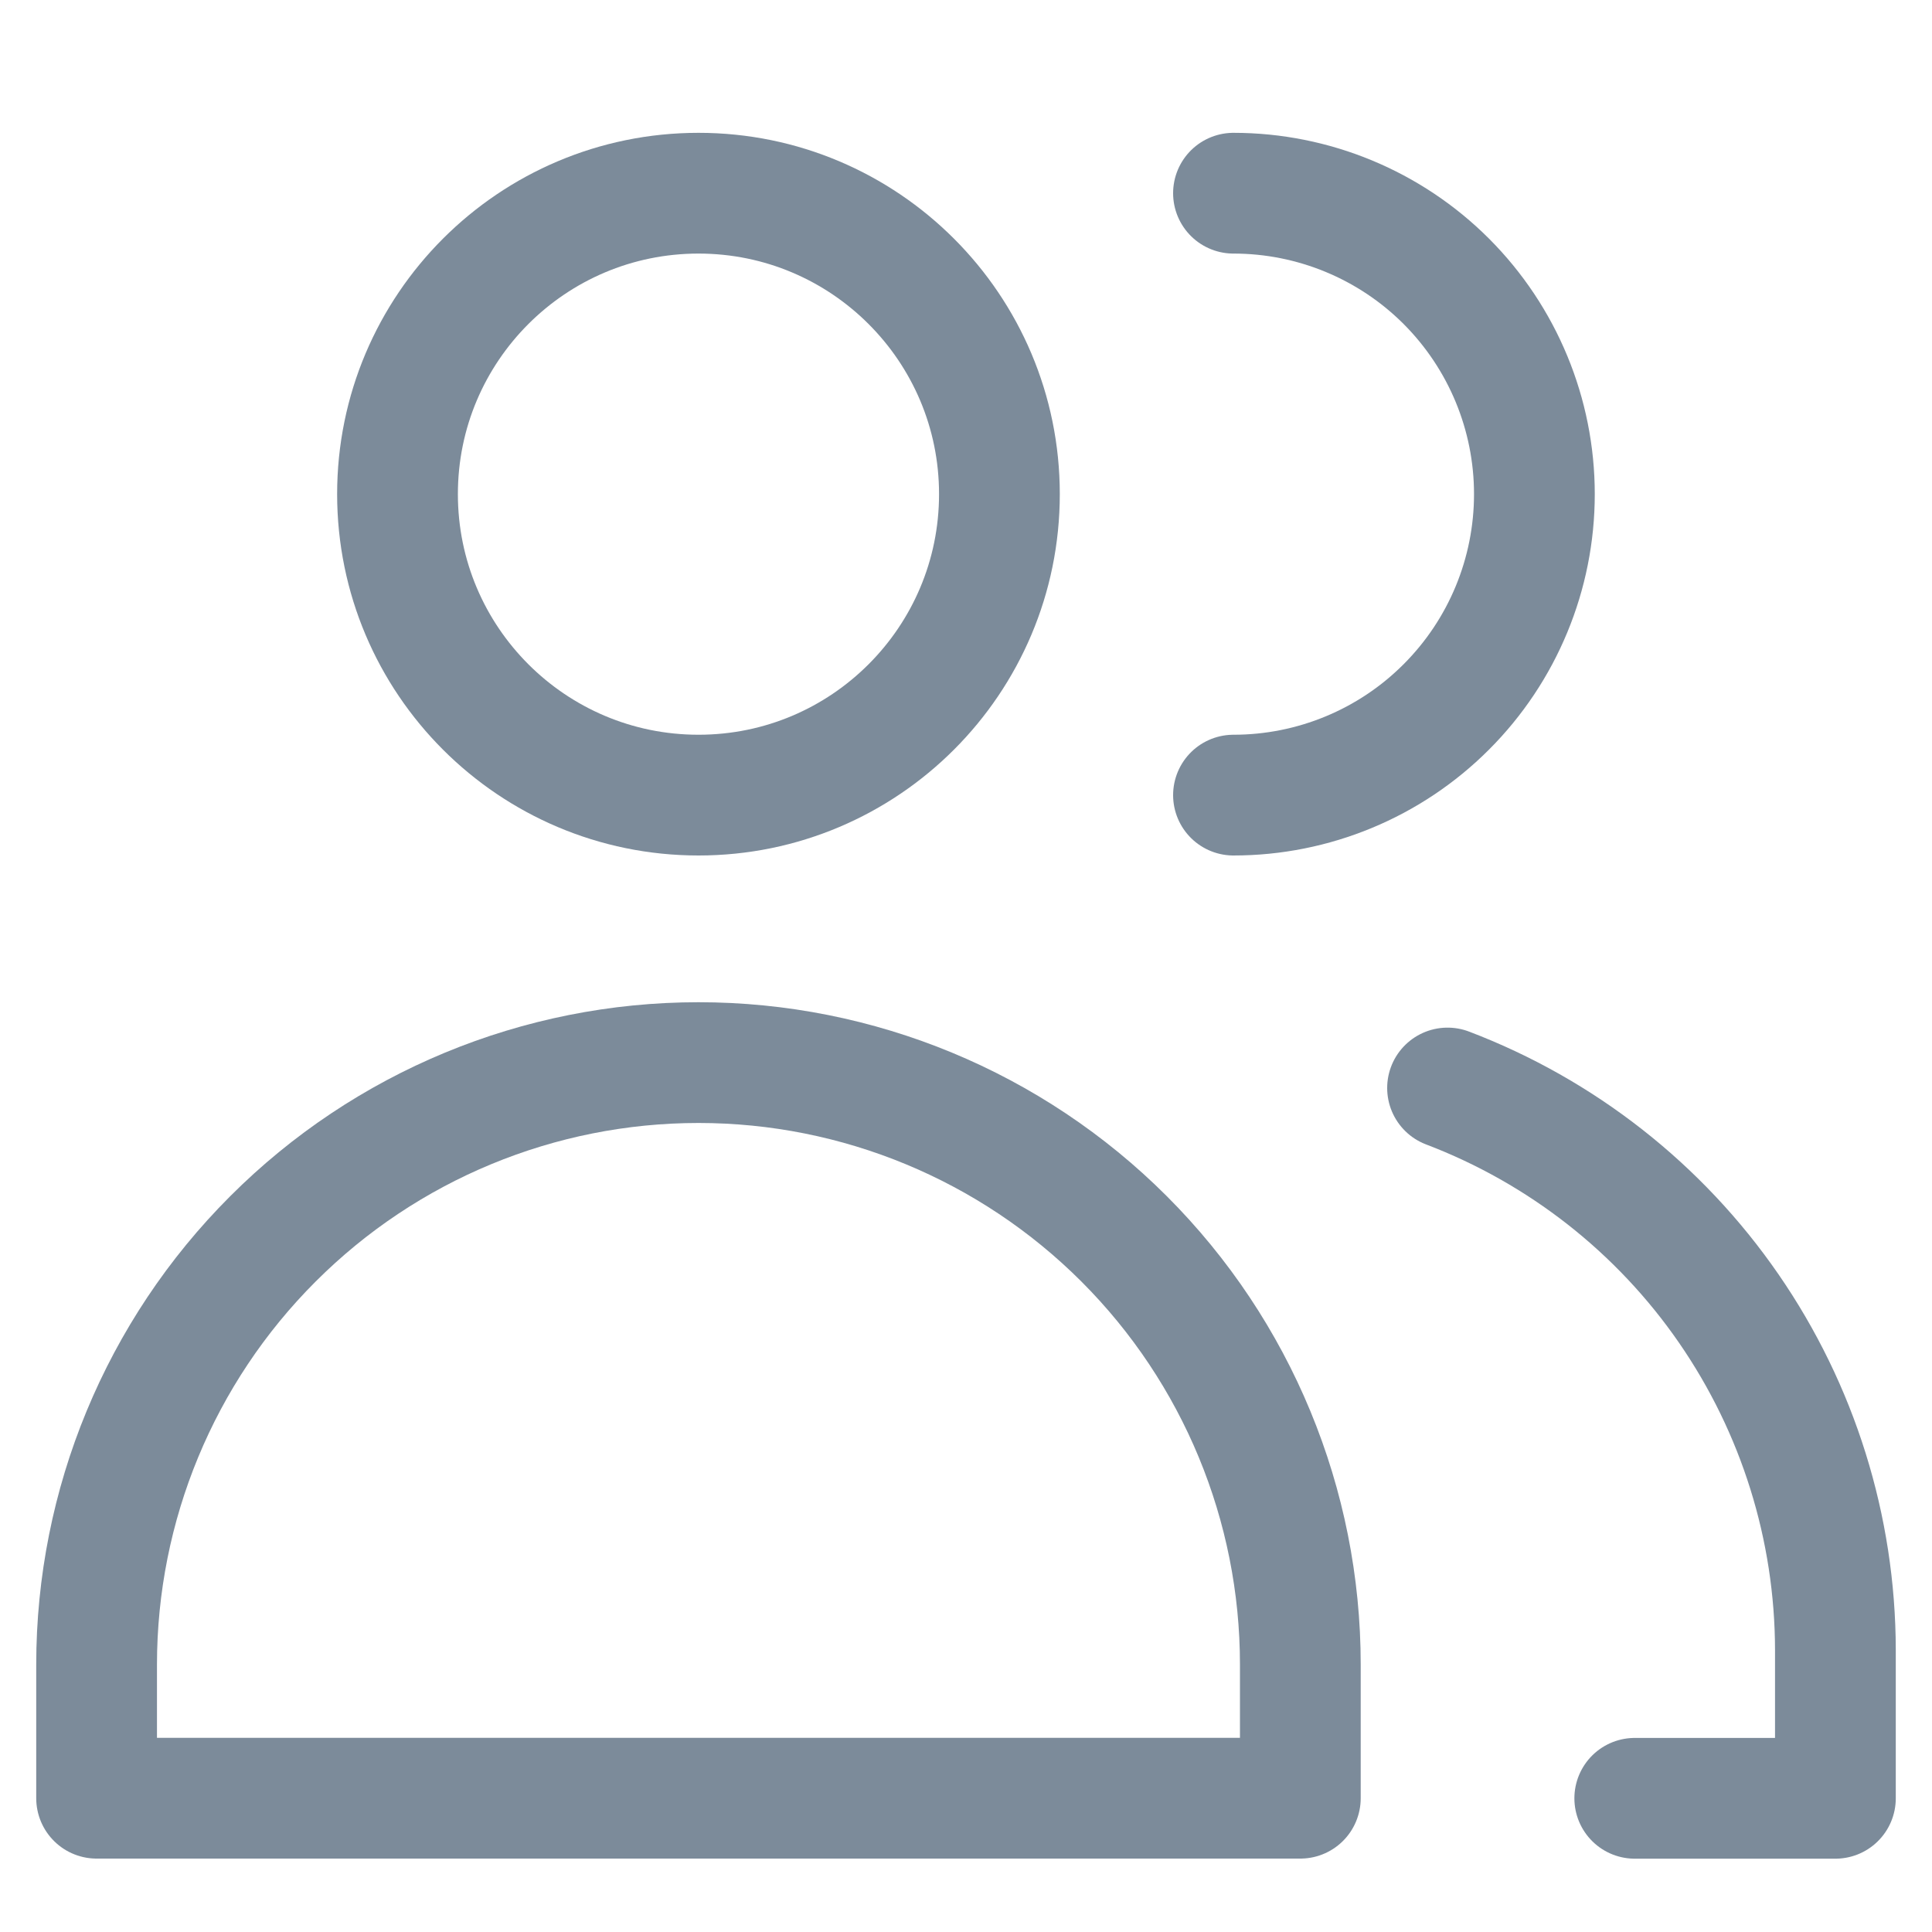
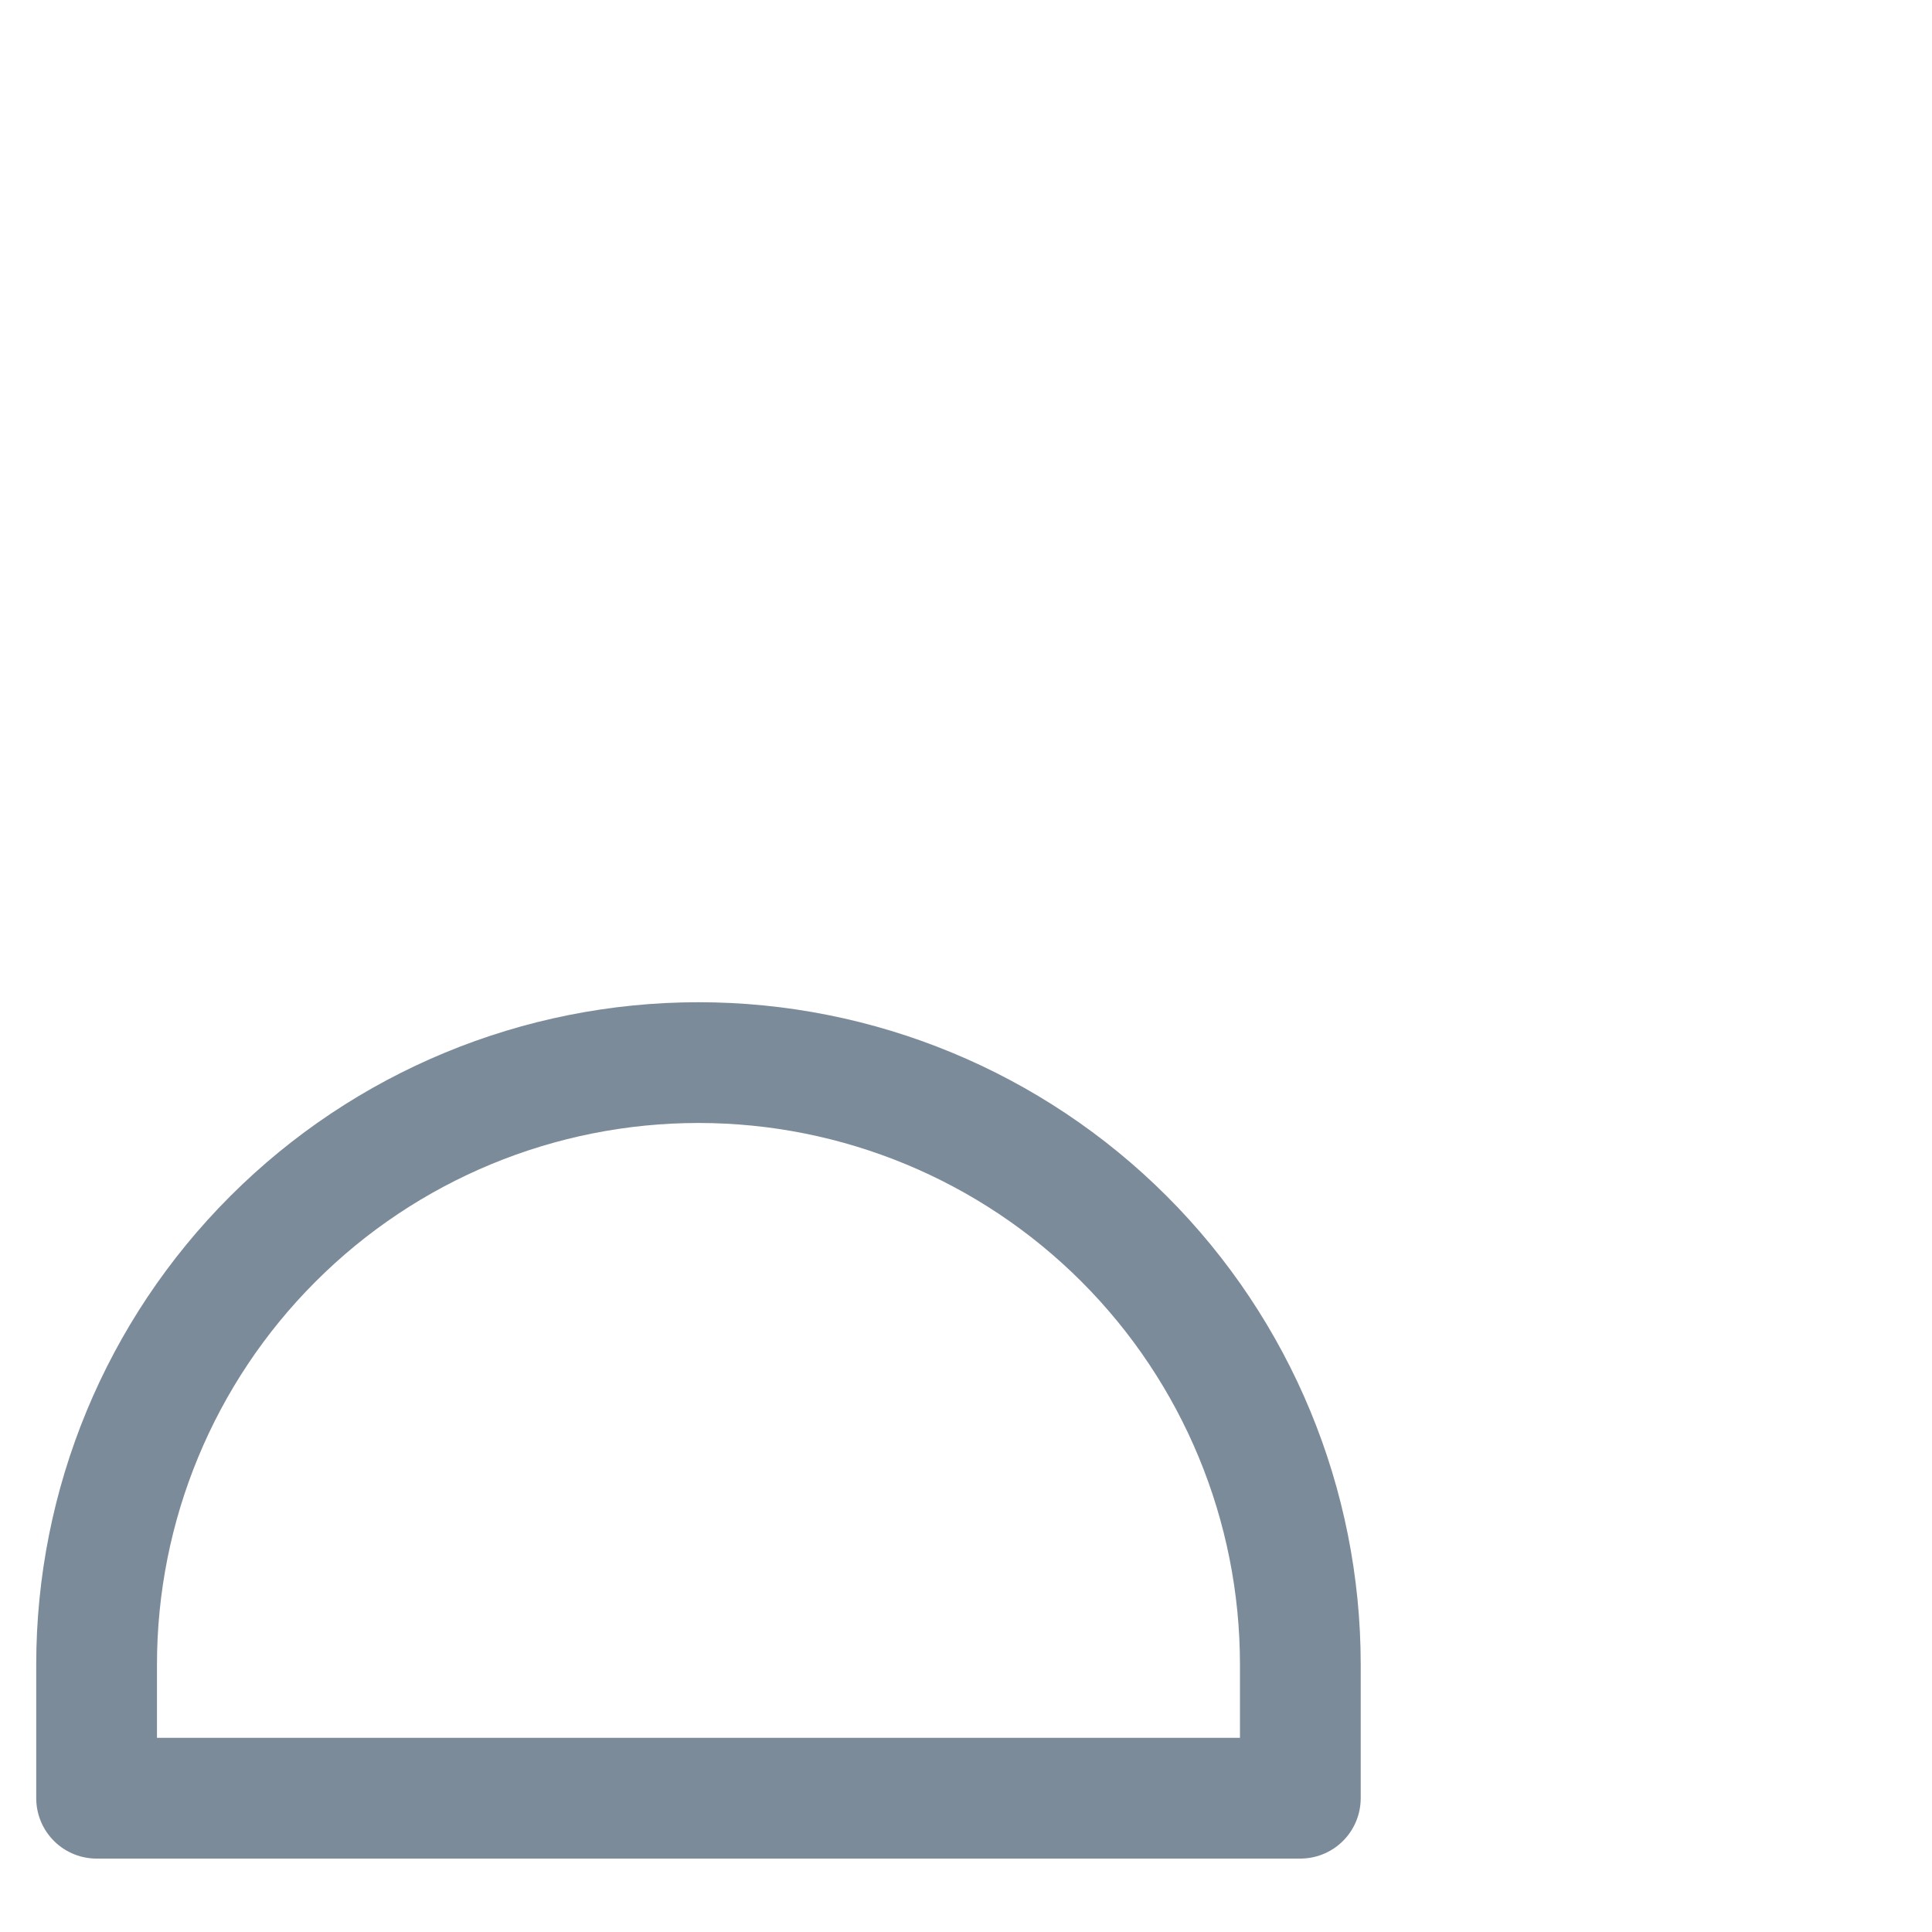
<svg xmlns="http://www.w3.org/2000/svg" width="20" height="20" viewBox="0 0 20 20" fill="none">
-   <path d="M7.231 8.231C8.951 8.231 10.346 6.836 10.346 5.115C10.346 3.395 8.951 2 7.231 2C5.51 2 4.115 3.395 4.115 5.115C4.115 6.836 5.51 8.231 7.231 8.231Z" stroke="#7C8B9A" stroke-width="1.25" stroke-linecap="round" stroke-linejoin="round" />
  <path d="M13.461 18.615H1V17.231C1 15.578 1.656 13.993 2.825 12.825C3.993 11.656 5.578 11 7.231 11C8.883 11 10.468 11.656 11.637 12.825C12.805 13.993 13.461 15.578 13.461 17.231V18.615Z" stroke="#7C8B9A" stroke-width="1.25" stroke-linecap="round" stroke-linejoin="round" />
-   <path d="M12.769 2C13.595 2 14.388 2.328 14.972 2.912C15.556 3.497 15.884 4.289 15.884 5.115C15.884 5.942 15.556 6.734 14.972 7.318C14.388 7.903 13.595 8.231 12.769 8.231" stroke="#7C8B9A" stroke-width="1.25" stroke-linecap="round" stroke-linejoin="round" />
-   <path d="M14.985 11.263C16.164 11.712 17.18 12.508 17.896 13.546C18.613 14.585 18.998 15.817 19 17.079V18.616H16.923" stroke="#7C8B9A" stroke-width="1.25" stroke-linecap="round" stroke-linejoin="round" />
</svg>